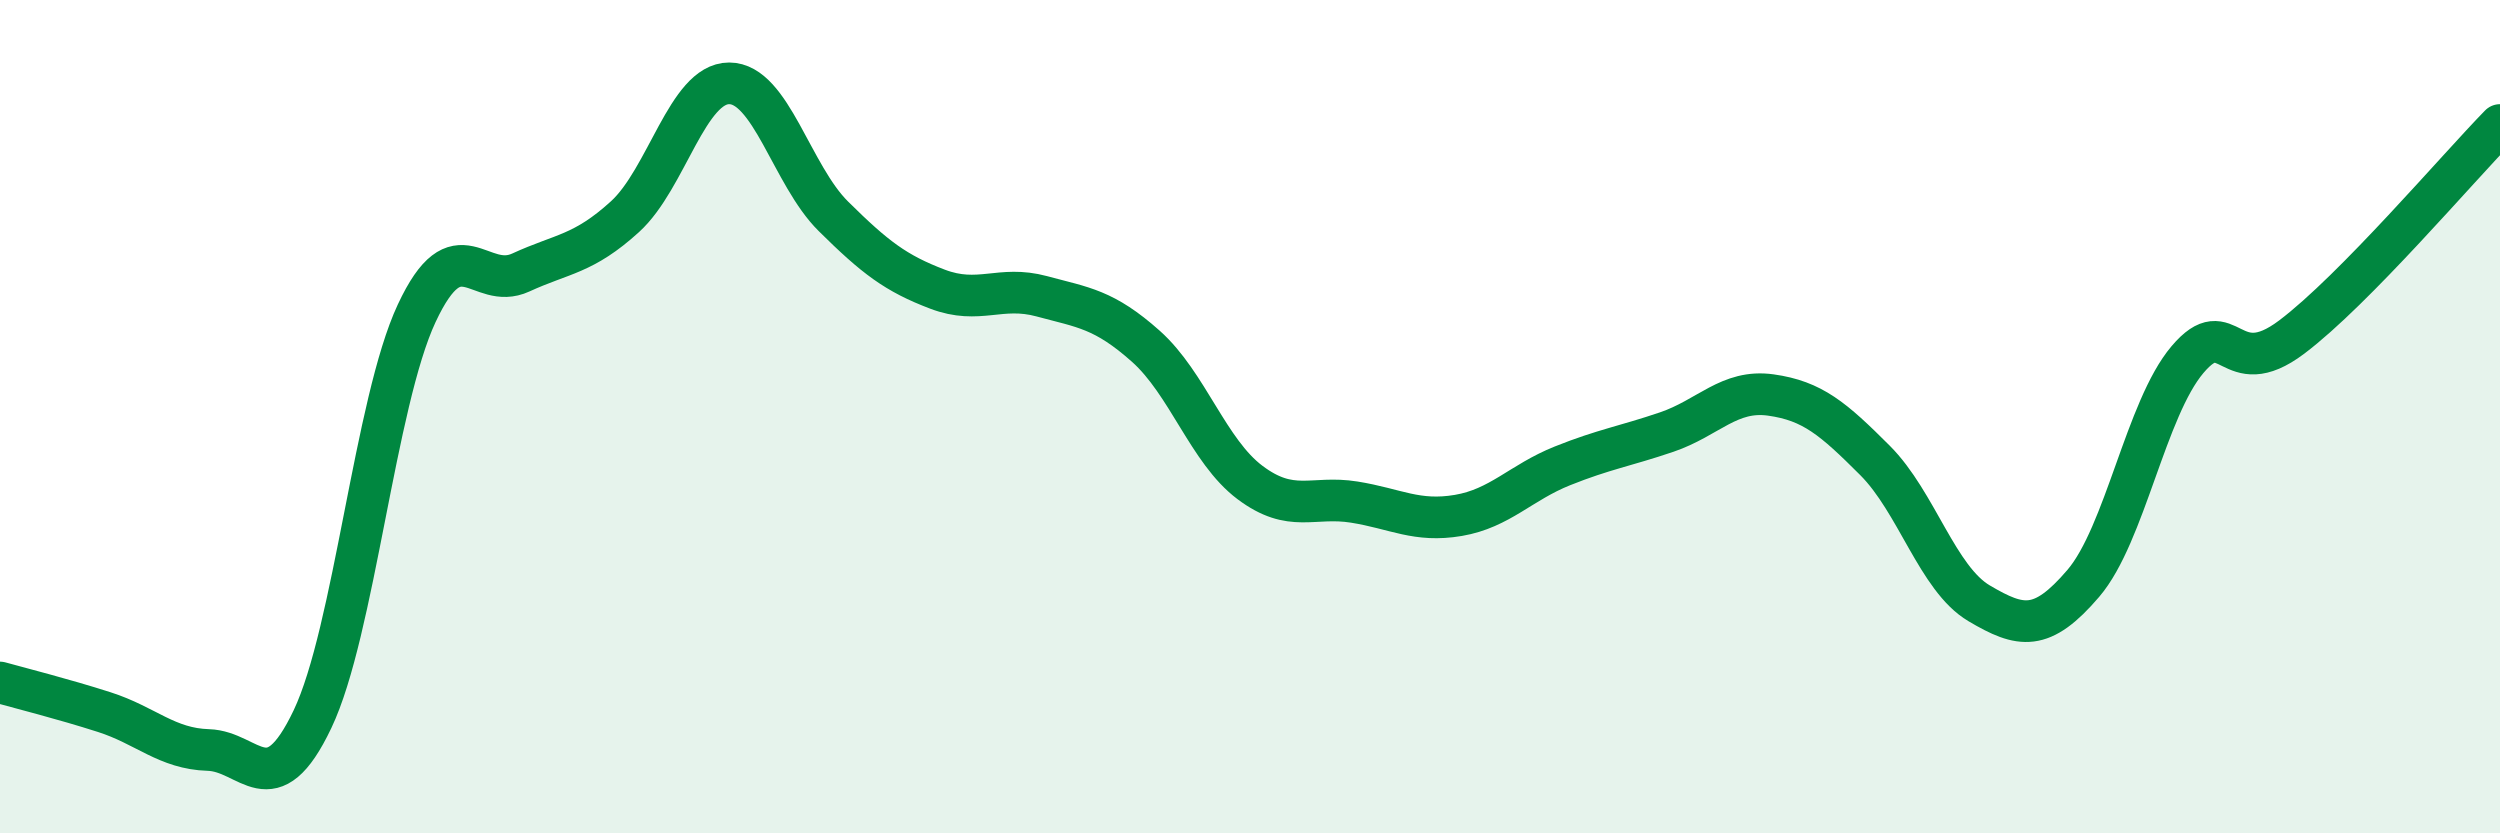
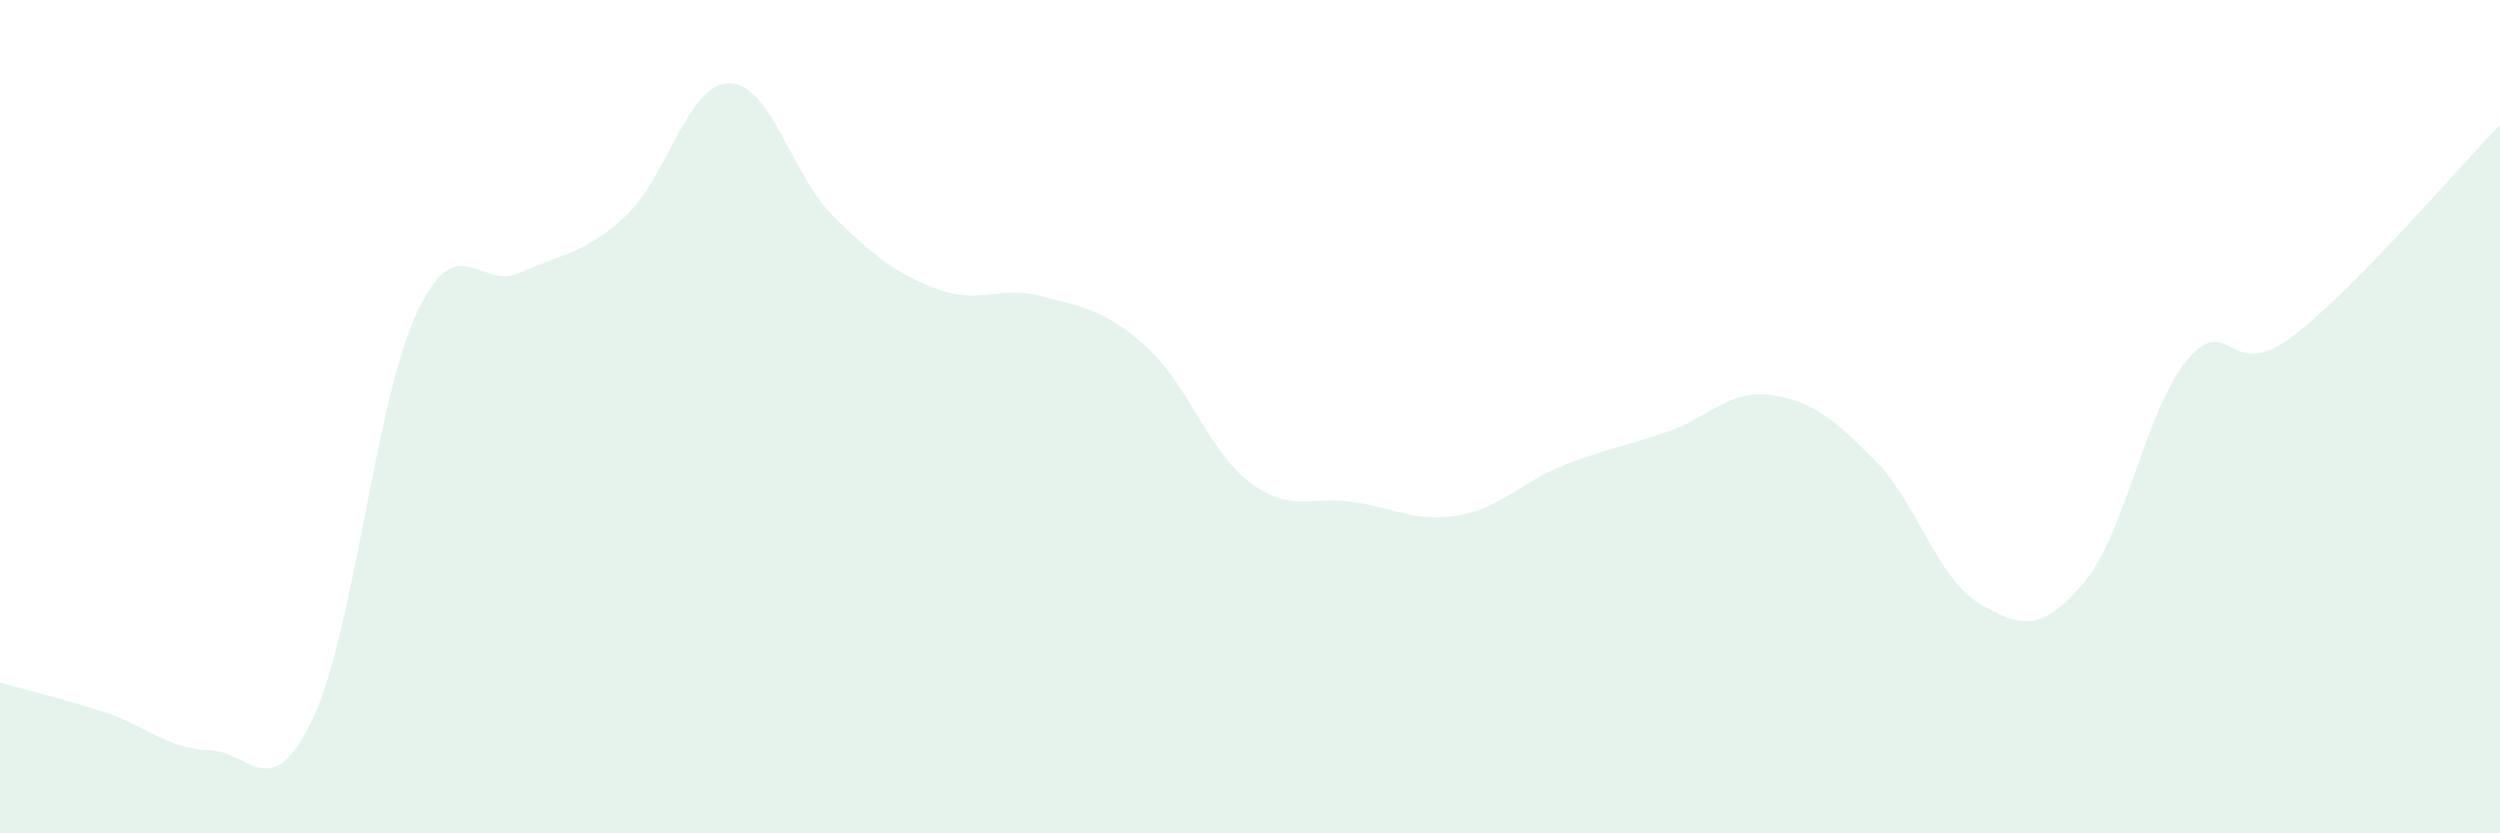
<svg xmlns="http://www.w3.org/2000/svg" width="60" height="20" viewBox="0 0 60 20">
  <path d="M 0,16.38 C 0.5,16.52 1.5,16.77 2.5,17.09 C 3.5,17.41 4,17.97 5,18 C 6,18.03 6.5,19.36 7.5,17.26 C 8.5,15.16 9,9.66 10,7.52 C 11,5.38 11.5,7 12.5,6.54 C 13.5,6.08 14,6.11 15,5.2 C 16,4.29 16.5,2 17.5,2 C 18.5,2 19,4.2 20,5.19 C 21,6.18 21.5,6.56 22.5,6.94 C 23.5,7.32 24,6.84 25,7.11 C 26,7.38 26.5,7.42 27.5,8.31 C 28.5,9.2 29,10.83 30,11.58 C 31,12.33 31.5,11.89 32.5,12.05 C 33.5,12.21 34,12.54 35,12.37 C 36,12.2 36.5,11.58 37.5,11.18 C 38.5,10.78 39,10.71 40,10.37 C 41,10.03 41.5,9.34 42.5,9.48 C 43.5,9.62 44,10.05 45,11.05 C 46,12.05 46.5,13.89 47.5,14.48 C 48.5,15.07 49,15.17 50,14 C 51,12.83 51.5,9.81 52.5,8.63 C 53.5,7.45 53.5,9.22 55,8.09 C 56.5,6.96 59,4.02 60,3L60 20L0 20Z" fill="#008740" opacity="0.1" stroke-linecap="round" stroke-linejoin="round" />
-   <path d="M 0,16.38 C 0.5,16.52 1.5,16.77 2.5,17.09 C 3.5,17.41 4,17.97 5,18 C 6,18.03 6.5,19.36 7.5,17.26 C 8.5,15.16 9,9.66 10,7.52 C 11,5.38 11.5,7 12.5,6.54 C 13.5,6.08 14,6.11 15,5.2 C 16,4.29 16.5,2 17.5,2 C 18.5,2 19,4.2 20,5.19 C 21,6.18 21.5,6.56 22.5,6.94 C 23.5,7.32 24,6.84 25,7.11 C 26,7.38 26.5,7.42 27.5,8.31 C 28.5,9.2 29,10.83 30,11.58 C 31,12.33 31.5,11.89 32.5,12.05 C 33.5,12.21 34,12.54 35,12.37 C 36,12.2 36.5,11.58 37.5,11.18 C 38.5,10.78 39,10.71 40,10.37 C 41,10.03 41.5,9.34 42.5,9.48 C 43.5,9.62 44,10.05 45,11.05 C 46,12.05 46.5,13.89 47.5,14.48 C 48.5,15.07 49,15.17 50,14 C 51,12.83 51.5,9.81 52.5,8.63 C 53.5,7.45 53.5,9.22 55,8.09 C 56.5,6.96 59,4.02 60,3" stroke="#008740" stroke-width="1" fill="none" stroke-linecap="round" stroke-linejoin="round" />
</svg>